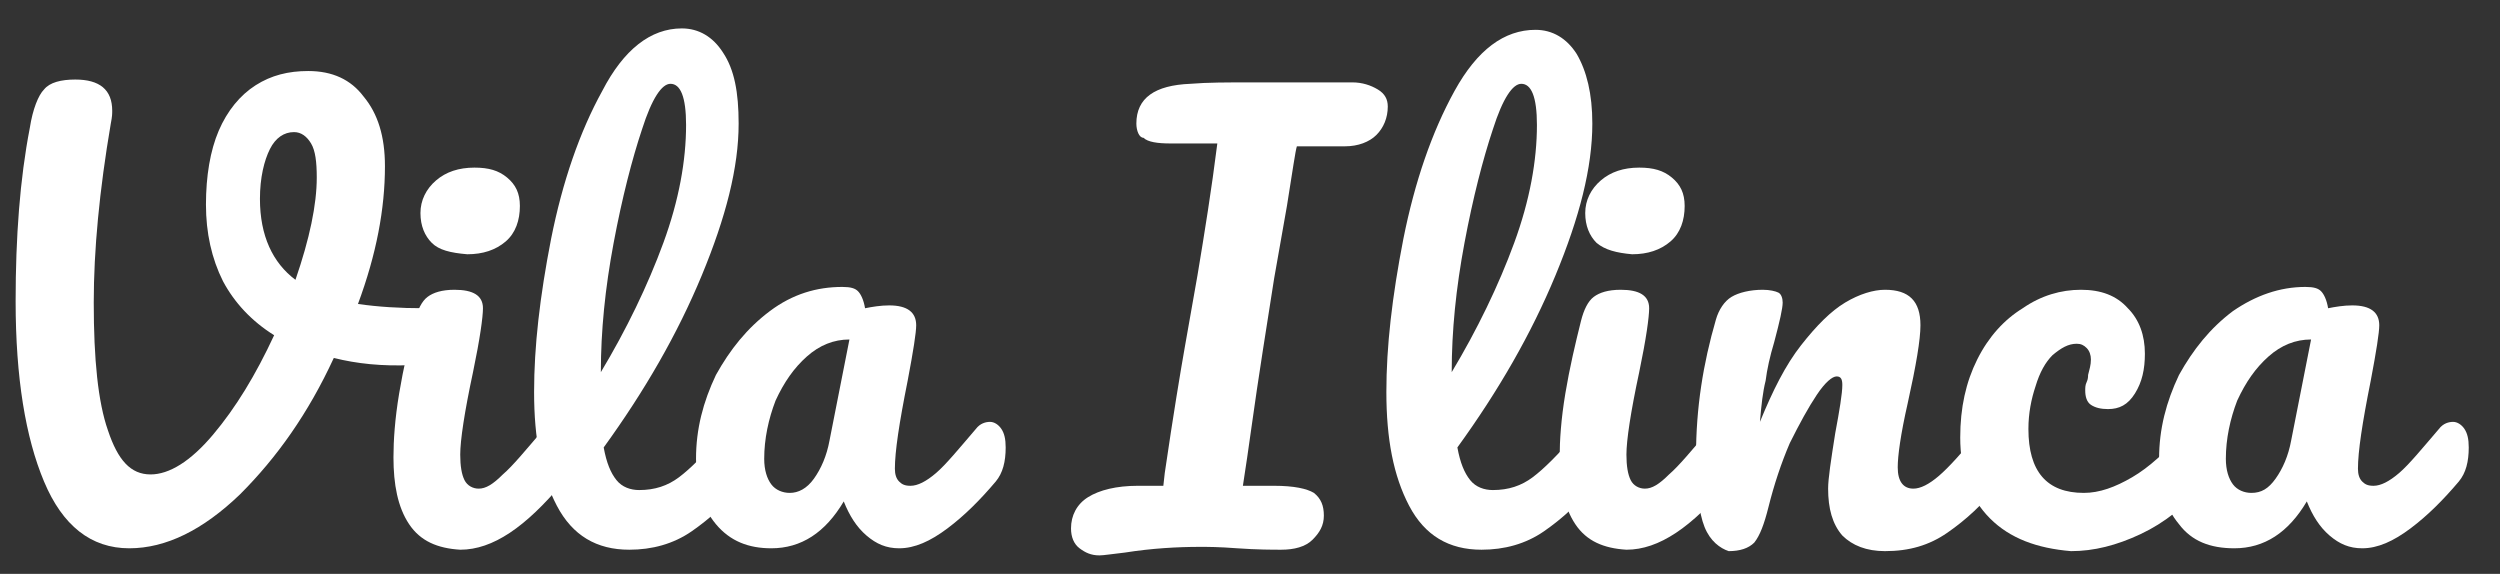
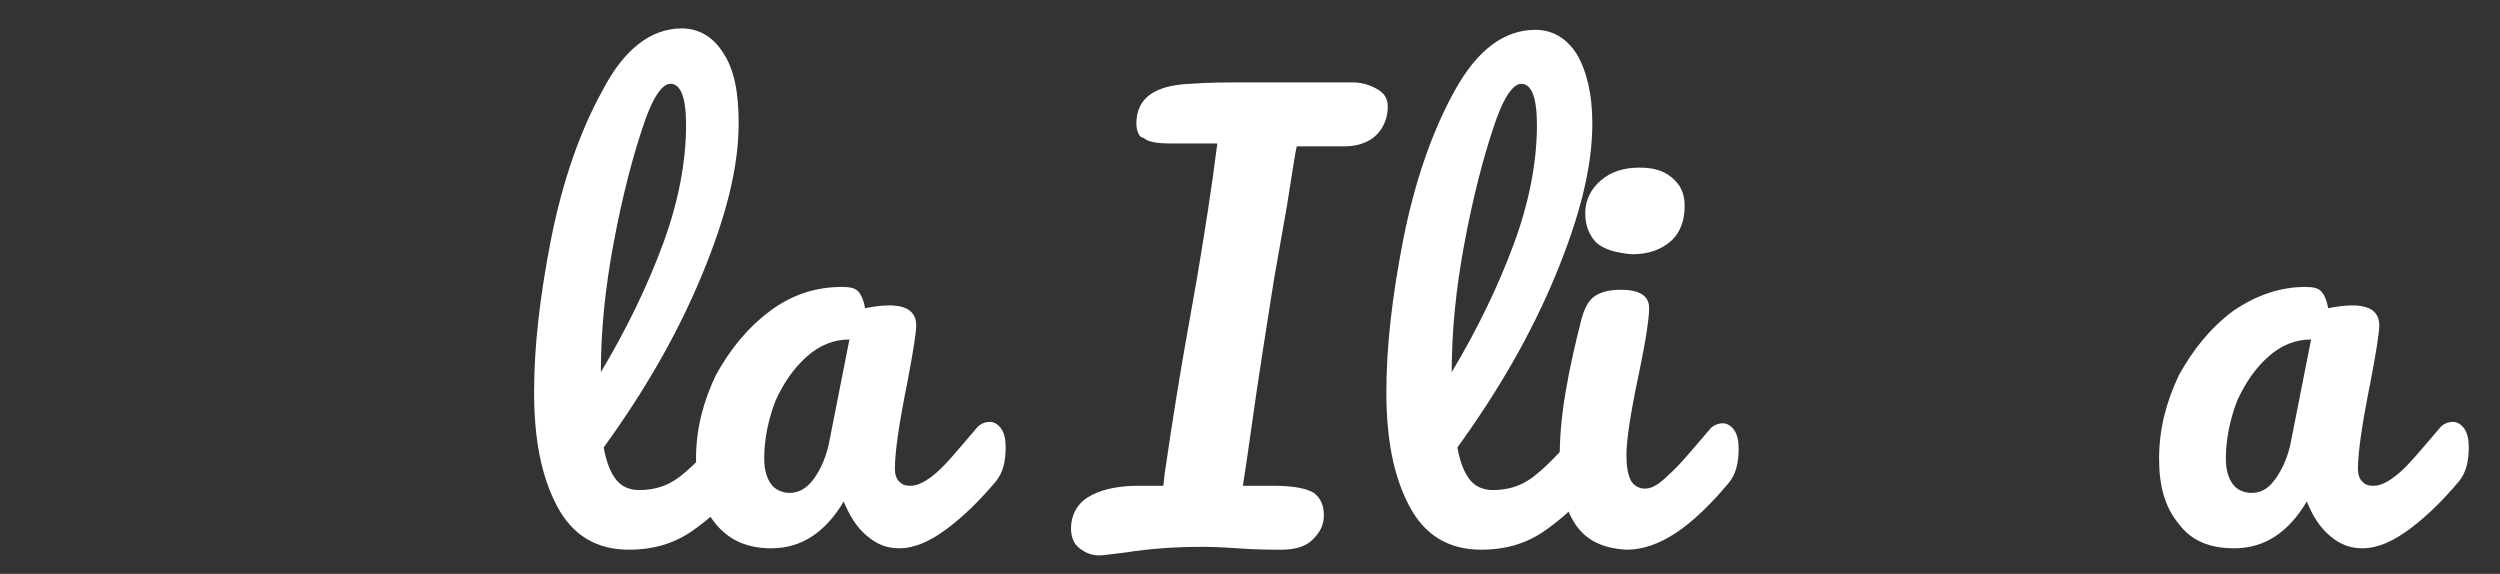
<svg xmlns="http://www.w3.org/2000/svg" version="1.1" id="Layer_1" x="0px" y="0px" viewBox="0 0 176 40.4" style="enable-background:new 0 0 176 40.4;" xml:space="preserve">
  <rect x="0" y="0" width="176" height="40.4" fill="#333333" stroke="none" />
  <style type="text/css">
	.st0{fill:#FFFFFF;}
</style>
  <g>
-     <path class="st0" d="M31.1,22.1c0.3,0.3,0.4,0.6,0.4,1c0,0.7-0.2,1.3-0.6,1.8c-0.4,0.5-1,0.8-1.9,0.8c-2.1,0.1-3.9-0.1-5.5-0.5   c-1.8,3.9-4,7-6.6,9.6c-2.6,2.5-5.2,3.8-7.8,3.8c-2.7,0-4.7-1.6-6-4.7c-1.3-3.1-2-7.3-2-12.7c0-4.5,0.3-8.6,1-12.2   c0.2-1.3,0.6-2.3,1-2.7c0.4-0.5,1.2-0.7,2.2-0.7c1.7,0,2.6,0.7,2.6,2.2c0,0.2,0,0.4-0.1,0.9c-0.8,4.7-1.2,8.9-1.2,12.6   c0,4,0.3,7,1,9c0.7,2.1,1.6,3.1,3,3.1c1.3,0,2.8-0.9,4.4-2.8c1.6-1.9,3-4.2,4.3-7c-1.6-1-2.8-2.3-3.6-3.8c-0.8-1.6-1.2-3.4-1.2-5.4   s0.3-3.8,0.9-5.2C16,7.8,16.9,6.7,18,6s2.3-1,3.7-1c1.7,0,3,0.6,3.9,1.8c1,1.2,1.5,2.8,1.5,4.9c0,3-0.6,6.2-1.9,9.7   c1.4,0.2,2.9,0.3,4.7,0.3C30.4,21.7,30.8,21.8,31.1,22.1z M20.8,19.7c1-2.9,1.5-5.3,1.5-7.2c0-1.1-0.1-1.9-0.4-2.4   c-0.3-0.5-0.7-0.8-1.2-0.8c-0.7,0-1.3,0.4-1.7,1.2c-0.4,0.8-0.7,2-0.7,3.5C18.3,16.6,19.2,18.5,20.8,19.7z" />
-     <path class="st0" d="M28.8,36.9c-0.8-1.2-1.1-2.8-1.1-4.7c0-1.2,0.1-2.7,0.4-4.5c0.3-1.8,0.7-3.5,1.1-5.1c0.2-0.8,0.5-1.4,0.9-1.7   s1-0.5,1.9-0.5c1.3,0,2,0.4,2,1.3c0,0.6-0.2,2.1-0.7,4.5c-0.6,2.8-0.9,4.8-0.9,5.8c0,0.8,0.1,1.4,0.3,1.8c0.2,0.4,0.6,0.6,1,0.6   c0.5,0,1-0.3,1.7-1c0.7-0.6,1.6-1.7,2.8-3.1c0.3-0.4,0.7-0.5,1-0.5c0.3,0,0.6,0.2,0.8,0.5c0.2,0.3,0.3,0.7,0.3,1.3   c0,1-0.2,1.8-0.7,2.4c-2.6,3.1-4.9,4.7-7.2,4.7C30.8,38.6,29.6,38.1,28.8,36.9z M30.4,17.1c-0.5-0.5-0.8-1.2-0.8-2.1   s0.4-1.7,1.1-2.3c0.7-0.6,1.6-0.9,2.7-0.9c1,0,1.7,0.2,2.3,0.7c0.6,0.5,0.9,1.1,0.9,2c0,1-0.3,1.9-1,2.5c-0.7,0.6-1.6,0.9-2.7,0.9   C31.7,17.8,30.9,17.6,30.4,17.1z" />
    <path class="st0" d="M52.7,30.3c0.2,0.3,0.3,0.7,0.3,1.3c0,1-0.2,1.8-0.7,2.4c-1.1,1.4-2.3,2.5-3.6,3.4c-1.3,0.9-2.8,1.3-4.4,1.3   c-2.3,0-4-1-5.1-3.1c-1.1-2.1-1.6-4.7-1.6-8c0-3.2,0.4-6.7,1.2-10.8c0.8-4,2-7.5,3.6-10.4C43.9,3.5,45.8,2,48,2   c1.2,0,2.2,0.6,2.9,1.7C51.7,4.9,52,6.5,52,8.7c0,3.1-0.9,6.6-2.6,10.7c-1.7,4.1-4,8.1-6.9,12.1c0.2,1.1,0.5,1.8,0.9,2.3   c0.4,0.5,1,0.7,1.6,0.7c1.1,0,2-0.3,2.8-0.9c0.8-0.6,1.8-1.6,3.1-3.1c0.3-0.4,0.7-0.5,1-0.5C52.3,29.8,52.5,30,52.7,30.3z    M45.2,9.1c-0.7,2.1-1.4,4.8-2,8c-0.6,3.2-0.9,6.2-0.9,9.1c1.8-3,3.3-6.1,4.4-9.1c1.1-3,1.6-5.8,1.6-8.3c0-2-0.4-2.9-1.1-2.9   C46.6,5.9,45.9,6.9,45.2,9.1z" />
    <path class="st0" d="M50.4,36.9c-1-1.2-1.4-2.7-1.4-4.6c0-2.1,0.5-4,1.4-5.9c1-1.8,2.2-3.3,3.8-4.5s3.3-1.7,5.1-1.7   c0.6,0,0.9,0.1,1.1,0.3c0.2,0.2,0.4,0.6,0.5,1.2c0.5-0.1,1.1-0.2,1.7-0.2c1.3,0,1.9,0.5,1.9,1.4c0,0.5-0.2,1.8-0.6,3.9   c-0.6,3-0.9,5-0.9,6.2c0,0.4,0.1,0.7,0.3,0.9c0.2,0.2,0.4,0.3,0.8,0.3c0.5,0,1.1-0.3,1.8-0.9s1.6-1.7,2.8-3.1   c0.3-0.4,0.7-0.5,1-0.5c0.3,0,0.6,0.2,0.8,0.5c0.2,0.3,0.3,0.7,0.3,1.3c0,1-0.2,1.8-0.7,2.4c-1.1,1.3-2.2,2.4-3.4,3.3   c-1.2,0.9-2.3,1.4-3.4,1.4c-0.9,0-1.6-0.3-2.3-0.9c-0.7-0.6-1.2-1.4-1.6-2.4c-1.3,2.2-3,3.3-5.1,3.3C52.7,38.6,51.4,38.1,50.4,36.9   z M57.3,33.7c0.5-0.7,0.9-1.6,1.1-2.7l1.4-7.1c-1.1,0-2.1,0.4-3,1.2c-0.9,0.8-1.6,1.8-2.2,3.1c-0.5,1.3-0.8,2.7-0.8,4.1   c0,0.8,0.2,1.4,0.5,1.8c0.3,0.4,0.8,0.6,1.3,0.6C56.2,34.7,56.8,34.4,57.3,33.7z" />
    <path class="st0" d="M97,6.3c0.5,0.3,0.7,0.7,0.7,1.2c0,0.8-0.3,1.5-0.8,2c-0.5,0.5-1.3,0.8-2.2,0.8c-1.5,0-2.6,0-3.4,0   c-0.1,0.3-0.3,1.7-0.7,4.2c-0.5,2.8-0.8,4.5-0.9,5.1l-0.8,5.1c-0.6,3.8-1,7-1.4,9.5c0.5,0,1.3,0,2.2,0c1.4,0,2.3,0.2,2.8,0.5   c0.5,0.4,0.7,0.9,0.7,1.6c0,0.7-0.3,1.2-0.8,1.7c-0.5,0.5-1.3,0.7-2.2,0.7c-0.6,0-1.7,0-3.1-0.1c-1.3-0.1-2.1-0.1-2.6-0.1   c-1.6,0-3.4,0.1-5.3,0.4c-0.9,0.1-1.5,0.2-1.8,0.2c-0.6,0-1-0.2-1.4-0.5s-0.6-0.8-0.6-1.4c0-0.9,0.4-1.7,1.2-2.2   c0.8-0.5,2-0.8,3.5-0.8l1.8,0l0.1-0.9c0.6-4.1,1.1-7.1,1.4-8.8l0.9-5.1c0.5-3,1-6.1,1.4-9.3l-3.3,0c-0.9,0-1.6-0.1-1.9-0.4   C80.2,9.7,80,9.2,80,8.7c0-1.8,1.3-2.7,3.8-2.8c1.2-0.1,2.6-0.1,4.3-0.1l7.1,0C95.9,5.8,96.5,6,97,6.3z" />
    <path class="st0" d="M112.7,30.3c0.2,0.3,0.3,0.7,0.3,1.3c0,1-0.2,1.8-0.7,2.4c-1.1,1.4-2.3,2.5-3.6,3.4c-1.3,0.9-2.8,1.3-4.4,1.3   c-2.3,0-4-1-5.1-3.1c-1.1-2.1-1.6-4.7-1.6-8c0-3.2,0.4-6.7,1.2-10.8c0.8-4,2-7.5,3.6-10.4c1.6-2.9,3.5-4.3,5.7-4.3   c1.2,0,2.2,0.6,2.9,1.7c0.7,1.2,1.1,2.8,1.1,4.9c0,3.1-0.9,6.6-2.6,10.7c-1.7,4.1-4,8.1-6.9,12.1c0.2,1.1,0.5,1.8,0.9,2.3   c0.4,0.5,1,0.7,1.6,0.7c1.1,0,2-0.3,2.8-0.9c0.8-0.6,1.8-1.6,3.1-3.1c0.3-0.4,0.7-0.5,1-0.5C112.2,29.8,112.5,30,112.7,30.3z    M105.1,9.1c-0.7,2.1-1.4,4.8-2,8c-0.6,3.2-0.9,6.2-0.9,9.1c1.8-3,3.3-6.1,4.4-9.1c1.1-3,1.6-5.8,1.6-8.3c0-2-0.4-2.9-1.1-2.9   C106.5,5.9,105.8,6.9,105.1,9.1z" />
    <path class="st0" d="M110.9,36.9c-0.8-1.2-1.1-2.8-1.1-4.7c0-1.2,0.1-2.7,0.4-4.5c0.3-1.8,0.7-3.5,1.1-5.1c0.2-0.8,0.5-1.4,0.9-1.7   s1-0.5,1.9-0.5c1.3,0,2,0.4,2,1.3c0,0.6-0.2,2.1-0.7,4.5c-0.6,2.8-0.9,4.8-0.9,5.8c0,0.8,0.1,1.4,0.3,1.8c0.2,0.4,0.6,0.6,1,0.6   c0.5,0,1-0.3,1.7-1c0.7-0.6,1.6-1.7,2.8-3.1c0.3-0.4,0.7-0.5,1-0.5c0.3,0,0.6,0.2,0.8,0.5c0.2,0.3,0.3,0.7,0.3,1.3   c0,1-0.2,1.8-0.7,2.4c-2.6,3.1-4.9,4.7-7.2,4.7C112.9,38.6,111.7,38.1,110.9,36.9z M112.4,17.1c-0.5-0.5-0.8-1.2-0.8-2.1   s0.4-1.7,1.1-2.3c0.7-0.6,1.6-0.9,2.7-0.9c1,0,1.7,0.2,2.3,0.7c0.6,0.5,0.9,1.1,0.9,2c0,1-0.3,1.9-1,2.5c-0.7,0.6-1.6,0.9-2.7,0.9   C113.8,17.8,113,17.6,112.4,17.1z" />
-     <path class="st0" d="M120,37.1c-0.4-1-0.6-2.7-0.6-5c0-3.4,0.5-6.5,1.4-9.6c0.2-0.7,0.6-1.3,1.1-1.6c0.5-0.3,1.3-0.5,2.2-0.5   c0.5,0,0.9,0.1,1.1,0.2c0.2,0.1,0.3,0.4,0.3,0.7c0,0.4-0.2,1.3-0.6,2.8c-0.3,1-0.5,1.9-0.6,2.7c-0.2,0.8-0.3,1.7-0.4,2.9   c0.9-2.2,1.8-4,2.9-5.4c1.1-1.4,2.1-2.4,3.1-3c1-0.6,2-0.9,2.8-0.9c1.7,0,2.5,0.8,2.5,2.5c0,1-0.3,2.8-0.9,5.5   c-0.5,2.2-0.7,3.7-0.7,4.5c0,1,0.4,1.5,1.1,1.5c0.5,0,1.1-0.3,1.8-0.9c0.7-0.6,1.7-1.7,2.8-3.1c0.3-0.4,0.7-0.5,1-0.5   c0.3,0,0.6,0.2,0.8,0.5c0.2,0.3,0.3,0.7,0.3,1.3c0,1-0.2,1.8-0.7,2.4c-1.1,1.4-2.3,2.5-3.6,3.4c-1.3,0.9-2.7,1.3-4.4,1.3   c-1.3,0-2.3-0.4-3-1.1c-0.7-0.8-1-1.9-1-3.3c0-0.7,0.2-2,0.5-3.9c0.3-1.6,0.5-2.8,0.5-3.4c0-0.4-0.1-0.6-0.4-0.6   c-0.3,0-0.8,0.4-1.4,1.3c-0.6,0.9-1.2,2-1.9,3.4c-0.6,1.4-1.1,2.9-1.5,4.5c-0.3,1.2-0.6,2-1,2.5c-0.4,0.4-1,0.6-1.8,0.6   C121.1,38.6,120.4,38.1,120,37.1z" />
-     <path class="st0" d="M140.1,36.5c-1.4-1.4-2.1-3.3-2.1-5.7c0-2.1,0.4-3.9,1.2-5.5c0.8-1.6,1.9-2.8,3.2-3.6c1.3-0.9,2.7-1.3,4.1-1.3   c1.4,0,2.5,0.4,3.3,1.3c0.8,0.8,1.2,1.9,1.2,3.2c0,1.1-0.2,2-0.7,2.8c-0.5,0.8-1.1,1.1-1.9,1.1c-0.5,0-0.9-0.1-1.2-0.3   c-0.3-0.2-0.4-0.6-0.4-1c0-0.2,0-0.4,0.1-0.6c0.1-0.2,0.1-0.4,0.1-0.5c0.1-0.4,0.2-0.7,0.2-1.1c0-0.3-0.1-0.6-0.3-0.8   c-0.2-0.2-0.4-0.3-0.7-0.3c-0.6,0-1.1,0.3-1.7,0.8c-0.5,0.5-0.9,1.2-1.2,2.2c-0.3,0.9-0.5,1.9-0.5,3c0,3,1.3,4.5,3.9,4.5   c1.1,0,2.2-0.4,3.4-1.1c1.2-0.7,2.4-1.8,3.6-3.2c0.3-0.4,0.7-0.5,1-0.5c0.3,0,0.6,0.2,0.8,0.5c0.2,0.3,0.3,0.7,0.3,1.3   c0,1-0.2,1.8-0.7,2.4c-1.2,1.5-2.7,2.7-4.4,3.5c-1.7,0.8-3.3,1.2-4.9,1.2C143.4,38.6,141.5,37.9,140.1,36.5z" />
    <path class="st0" d="M153.4,36.9c-1-1.2-1.4-2.7-1.4-4.6c0-2.1,0.5-4,1.4-5.9c1-1.8,2.2-3.3,3.8-4.5c1.6-1.1,3.3-1.7,5.1-1.7   c0.6,0,0.9,0.1,1.1,0.3c0.2,0.2,0.4,0.6,0.5,1.2c0.5-0.1,1.1-0.2,1.7-0.2c1.3,0,1.9,0.5,1.9,1.4c0,0.5-0.2,1.8-0.6,3.9   c-0.6,3-0.9,5-0.9,6.2c0,0.4,0.1,0.7,0.3,0.9c0.2,0.2,0.4,0.3,0.8,0.3c0.5,0,1.1-0.3,1.8-0.9c0.7-0.6,1.6-1.7,2.8-3.1   c0.3-0.4,0.7-0.5,1-0.5c0.3,0,0.6,0.2,0.8,0.5c0.2,0.3,0.3,0.7,0.3,1.3c0,1-0.2,1.8-0.7,2.4c-1.1,1.3-2.2,2.4-3.4,3.3   c-1.2,0.9-2.3,1.4-3.4,1.4c-0.9,0-1.6-0.3-2.3-0.9c-0.7-0.6-1.2-1.4-1.6-2.4c-1.3,2.2-3,3.3-5.1,3.3   C155.6,38.6,154.3,38.1,153.4,36.9z M160.2,33.7c0.5-0.7,0.9-1.6,1.1-2.7l1.4-7.1c-1.1,0-2.1,0.4-3,1.2c-0.9,0.8-1.6,1.8-2.2,3.1   c-0.5,1.3-0.8,2.7-0.8,4.1c0,0.8,0.2,1.4,0.5,1.8c0.3,0.4,0.8,0.6,1.3,0.6C159.2,34.7,159.7,34.4,160.2,33.7z" />
  </g>
</svg>